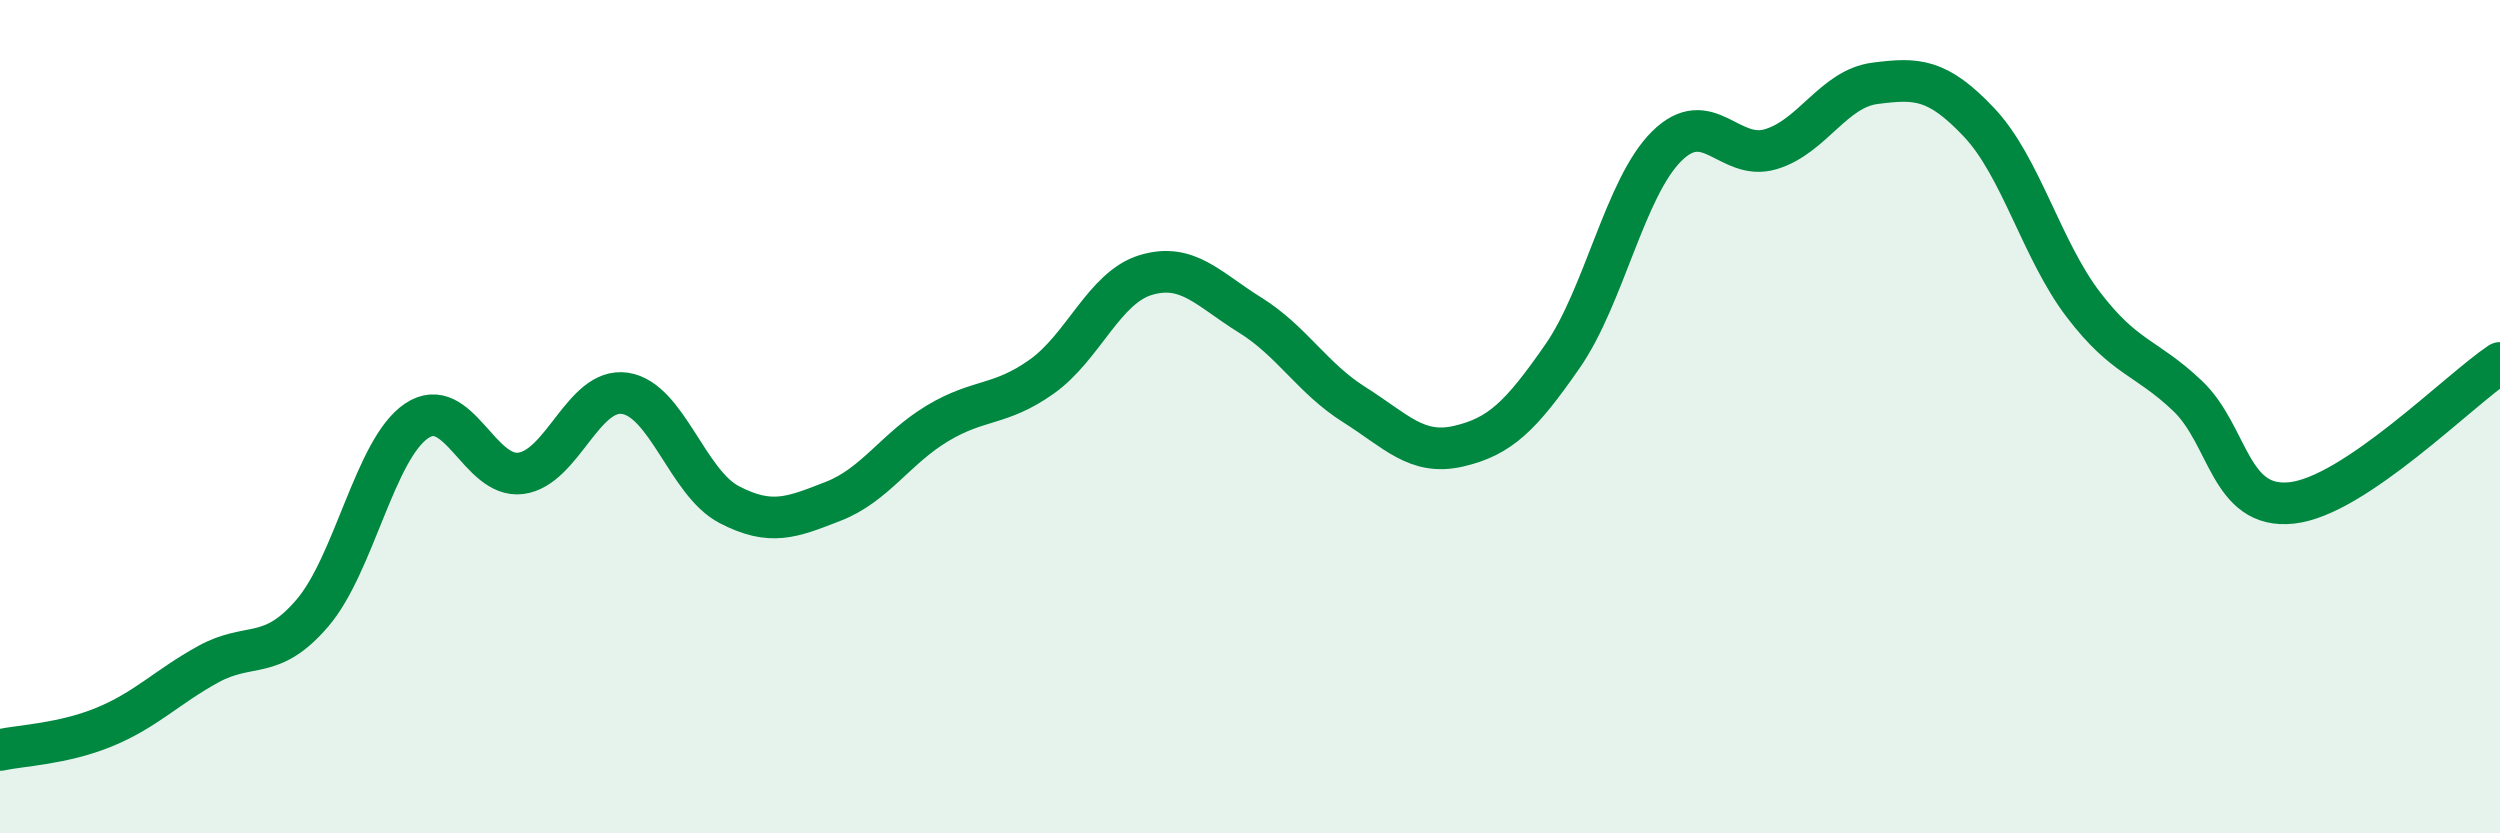
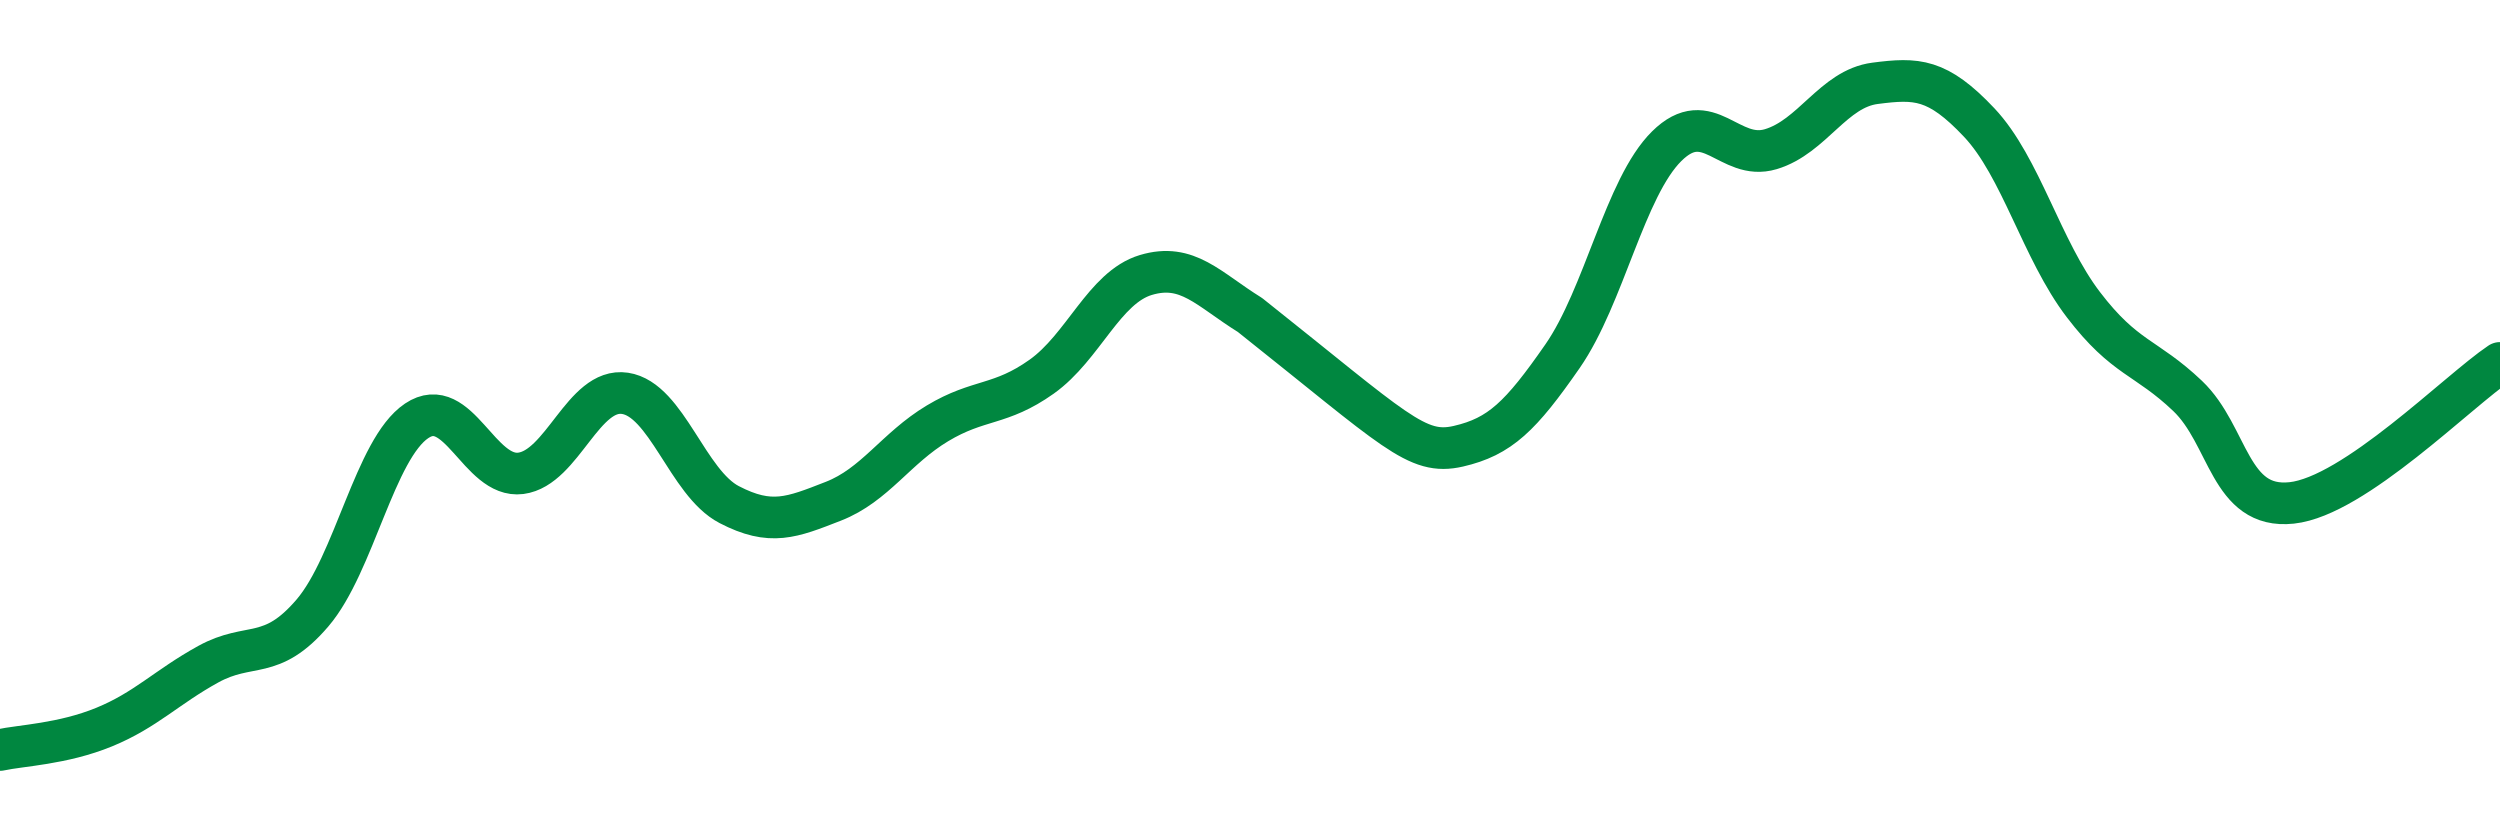
<svg xmlns="http://www.w3.org/2000/svg" width="60" height="20" viewBox="0 0 60 20">
-   <path d="M 0,18 C 0.5,17.89 1.5,17.86 2.5,17.45 C 3.5,17.04 4,16.49 5,15.94 C 6,15.39 6.5,15.88 7.5,14.71 C 8.5,13.54 9,10.77 10,10.1 C 11,9.43 11.5,11.49 12.5,11.36 C 13.5,11.23 14,9.29 15,9.44 C 16,9.59 16.5,11.59 17.5,12.11 C 18.5,12.63 19,12.42 20,12.03 C 21,11.64 21.5,10.76 22.5,10.16 C 23.5,9.56 24,9.75 25,9.04 C 26,8.33 26.5,6.9 27.5,6.6 C 28.5,6.3 29,6.94 30,7.56 C 31,8.18 31.5,9.08 32.5,9.71 C 33.5,10.34 34,10.94 35,10.71 C 36,10.48 36.5,9.99 37.5,8.55 C 38.5,7.11 39,4.5 40,3.51 C 41,2.52 41.5,3.88 42.5,3.58 C 43.5,3.28 44,2.13 45,2 C 46,1.87 46.5,1.88 47.5,2.94 C 48.5,4 49,6 50,7.31 C 51,8.62 51.5,8.55 52.5,9.5 C 53.5,10.45 53.5,12.23 55,12.07 C 56.5,11.91 59,9.38 60,8.71L60 20L0 20Z" fill="#008740" opacity="0.1" stroke-linecap="round" stroke-linejoin="round" />
-   <path d="M 0,18 C 0.5,17.89 1.5,17.86 2.5,17.45 C 3.5,17.04 4,16.49 5,15.94 C 6,15.39 6.5,15.88 7.5,14.71 C 8.5,13.54 9,10.77 10,10.1 C 11,9.43 11.5,11.49 12.5,11.36 C 13.5,11.23 14,9.29 15,9.44 C 16,9.59 16.5,11.59 17.5,12.11 C 18.5,12.63 19,12.42 20,12.03 C 21,11.64 21.5,10.76 22.5,10.16 C 23.5,9.56 24,9.75 25,9.04 C 26,8.33 26.5,6.9 27.5,6.6 C 28.5,6.3 29,6.94 30,7.56 C 31,8.18 31.5,9.08 32.5,9.71 C 33.5,10.34 34,10.94 35,10.71 C 36,10.48 36.5,9.99 37.5,8.55 C 38.5,7.11 39,4.5 40,3.51 C 41,2.52 41.5,3.88 42.5,3.58 C 43.5,3.28 44,2.13 45,2 C 46,1.87 46.5,1.88 47.5,2.94 C 48.5,4 49,6 50,7.31 C 51,8.62 51.5,8.55 52.5,9.5 C 53.5,10.45 53.5,12.23 55,12.07 C 56.5,11.91 59,9.38 60,8.71" stroke="#008740" stroke-width="1" fill="none" stroke-linecap="round" stroke-linejoin="round" />
+   <path d="M 0,18 C 0.5,17.89 1.5,17.86 2.5,17.45 C 3.5,17.04 4,16.49 5,15.94 C 6,15.39 6.5,15.88 7.5,14.71 C 8.5,13.54 9,10.77 10,10.1 C 11,9.43 11.5,11.49 12.5,11.36 C 13.5,11.23 14,9.29 15,9.44 C 16,9.59 16.5,11.59 17.5,12.11 C 18.5,12.63 19,12.42 20,12.03 C 21,11.64 21.5,10.76 22.5,10.16 C 23.5,9.56 24,9.75 25,9.04 C 26,8.33 26.5,6.9 27.5,6.6 C 28.5,6.3 29,6.94 30,7.56 C 33.5,10.34 34,10.94 35,10.71 C 36,10.48 36.5,9.99 37.5,8.55 C 38.5,7.11 39,4.5 40,3.51 C 41,2.52 41.5,3.88 42.5,3.58 C 43.5,3.28 44,2.13 45,2 C 46,1.87 46.5,1.88 47.5,2.94 C 48.5,4 49,6 50,7.31 C 51,8.62 51.5,8.55 52.5,9.5 C 53.5,10.45 53.5,12.23 55,12.07 C 56.5,11.91 59,9.38 60,8.71" stroke="#008740" stroke-width="1" fill="none" stroke-linecap="round" stroke-linejoin="round" />
</svg>